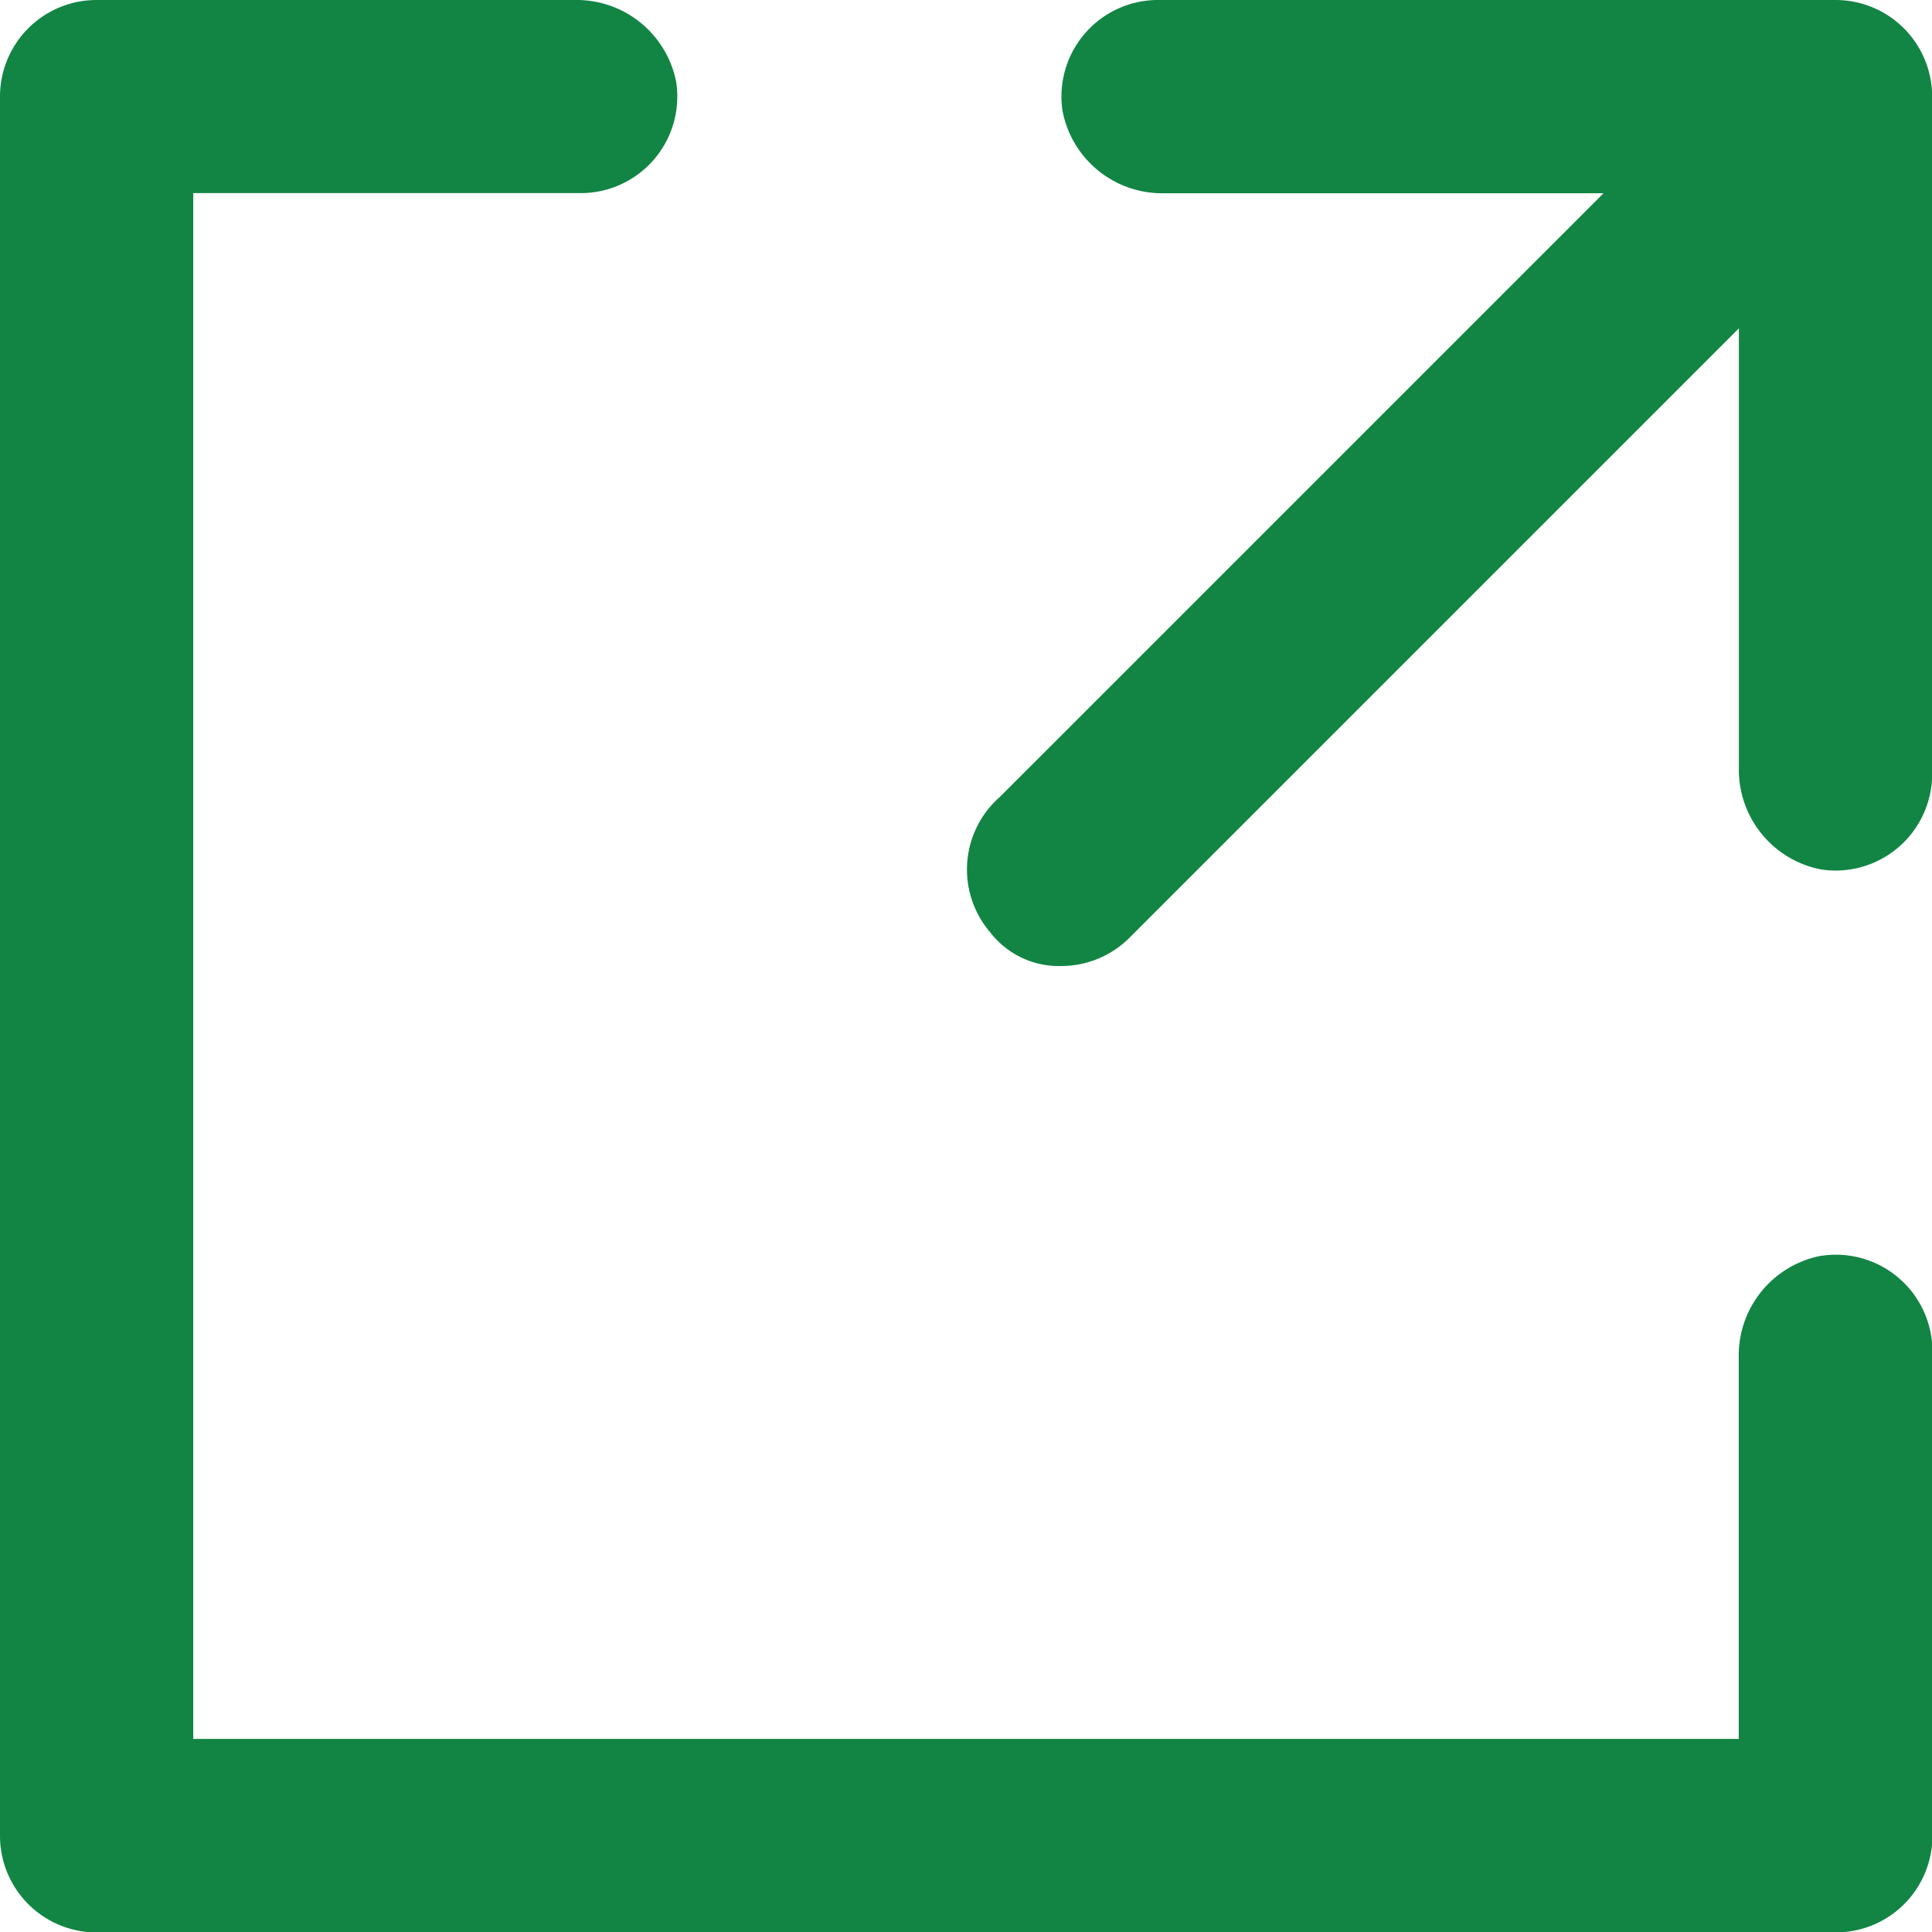
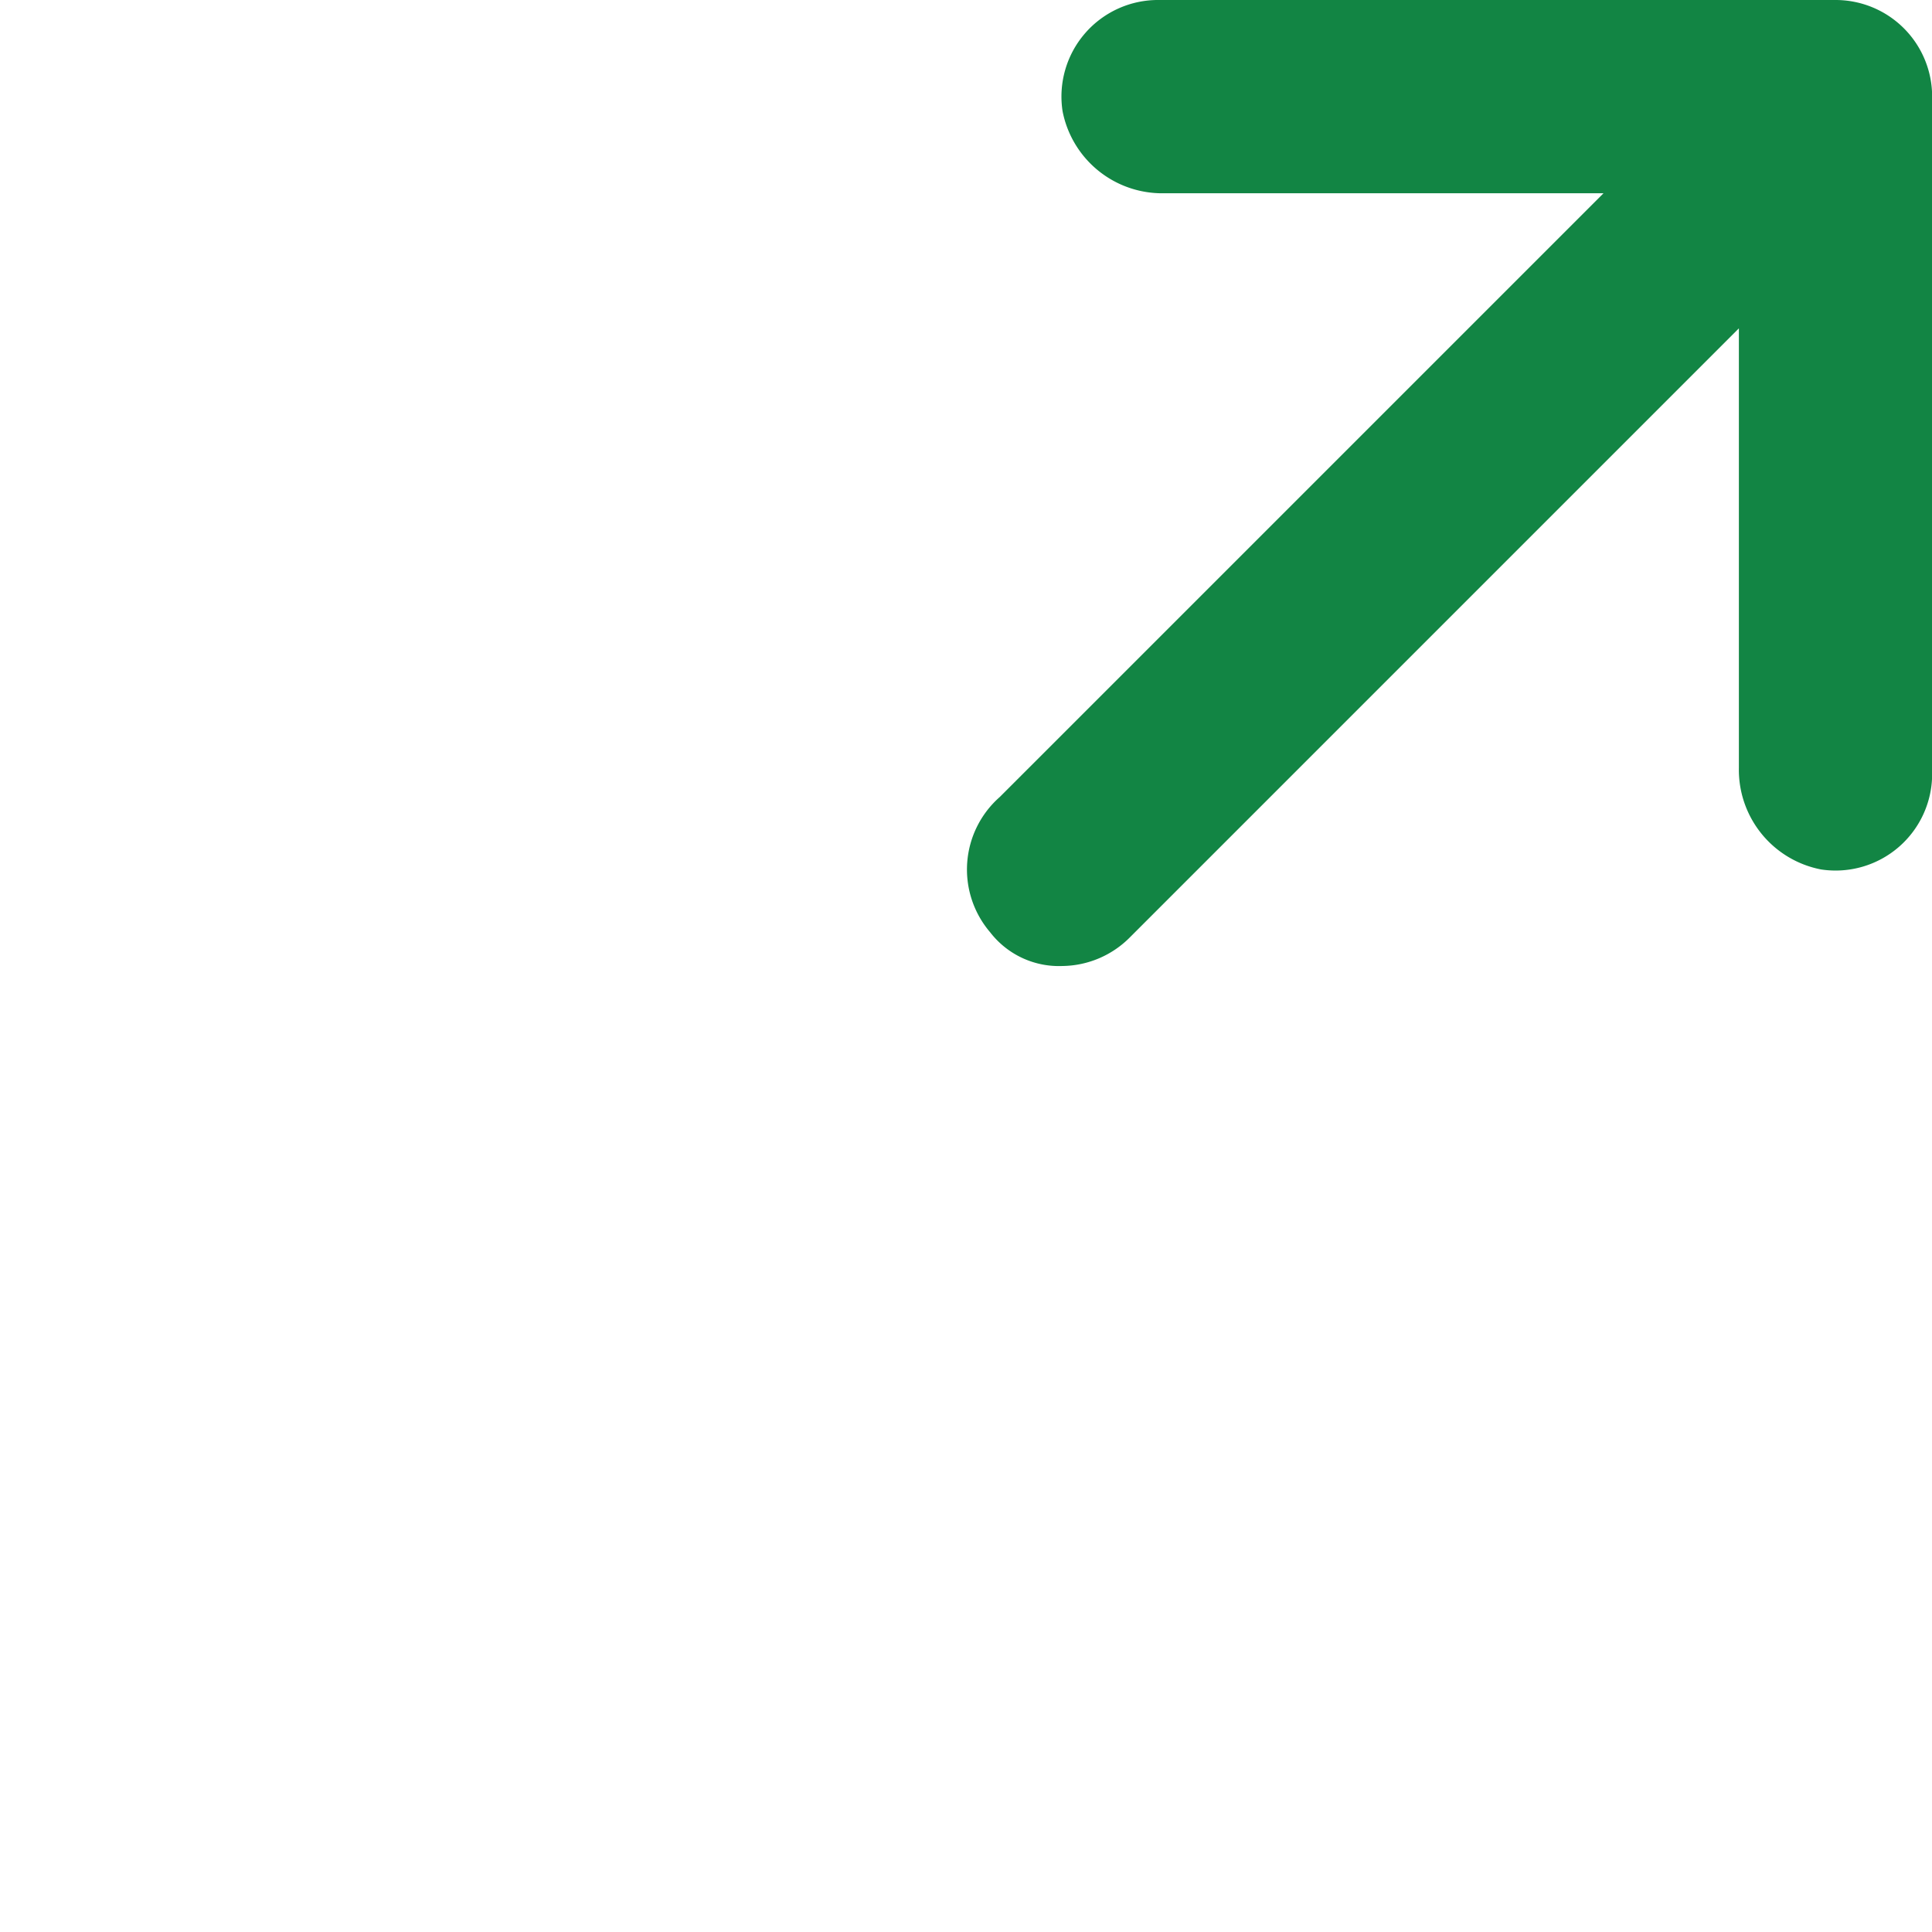
<svg xmlns="http://www.w3.org/2000/svg" width="13.786" height="13.786" viewBox="0 0 13.786 13.786">
  <g id="icons_Q2" data-name="icons Q2" transform="translate(0)">
    <path id="パス_105" data-name="パス 105" d="M25.392,4a.689.689,0,0,0-.689.793.724.724,0,0,0,.724.586h3.136L24.255,9.687a.689.689,0,0,0-.069.965.62.62,0,0,0,.517.241.689.689,0,0,0,.483-.207l4.343-4.343V9.48a.724.724,0,0,0,.586.724.689.689,0,0,0,.793-.689V4.689A.689.689,0,0,0,30.218,4Z" transform="translate(-17.121 -4)" fill="#128544" />
-     <path id="パス_106" data-name="パス 106" d="M16.993,12.961a.724.724,0,0,0-.586.724v2.723H5.379V5.378H8.136a.689.689,0,0,0,.689-.793A.724.724,0,0,0,8.1,4H4.689A.689.689,0,0,0,4,4.689V17.1a.689.689,0,0,0,.689.689H17.1a.689.689,0,0,0,.689-.689V13.65a.689.689,0,0,0-.793-.689Z" transform="translate(-4 -4)" fill="#128544" />
  </g>
</svg>